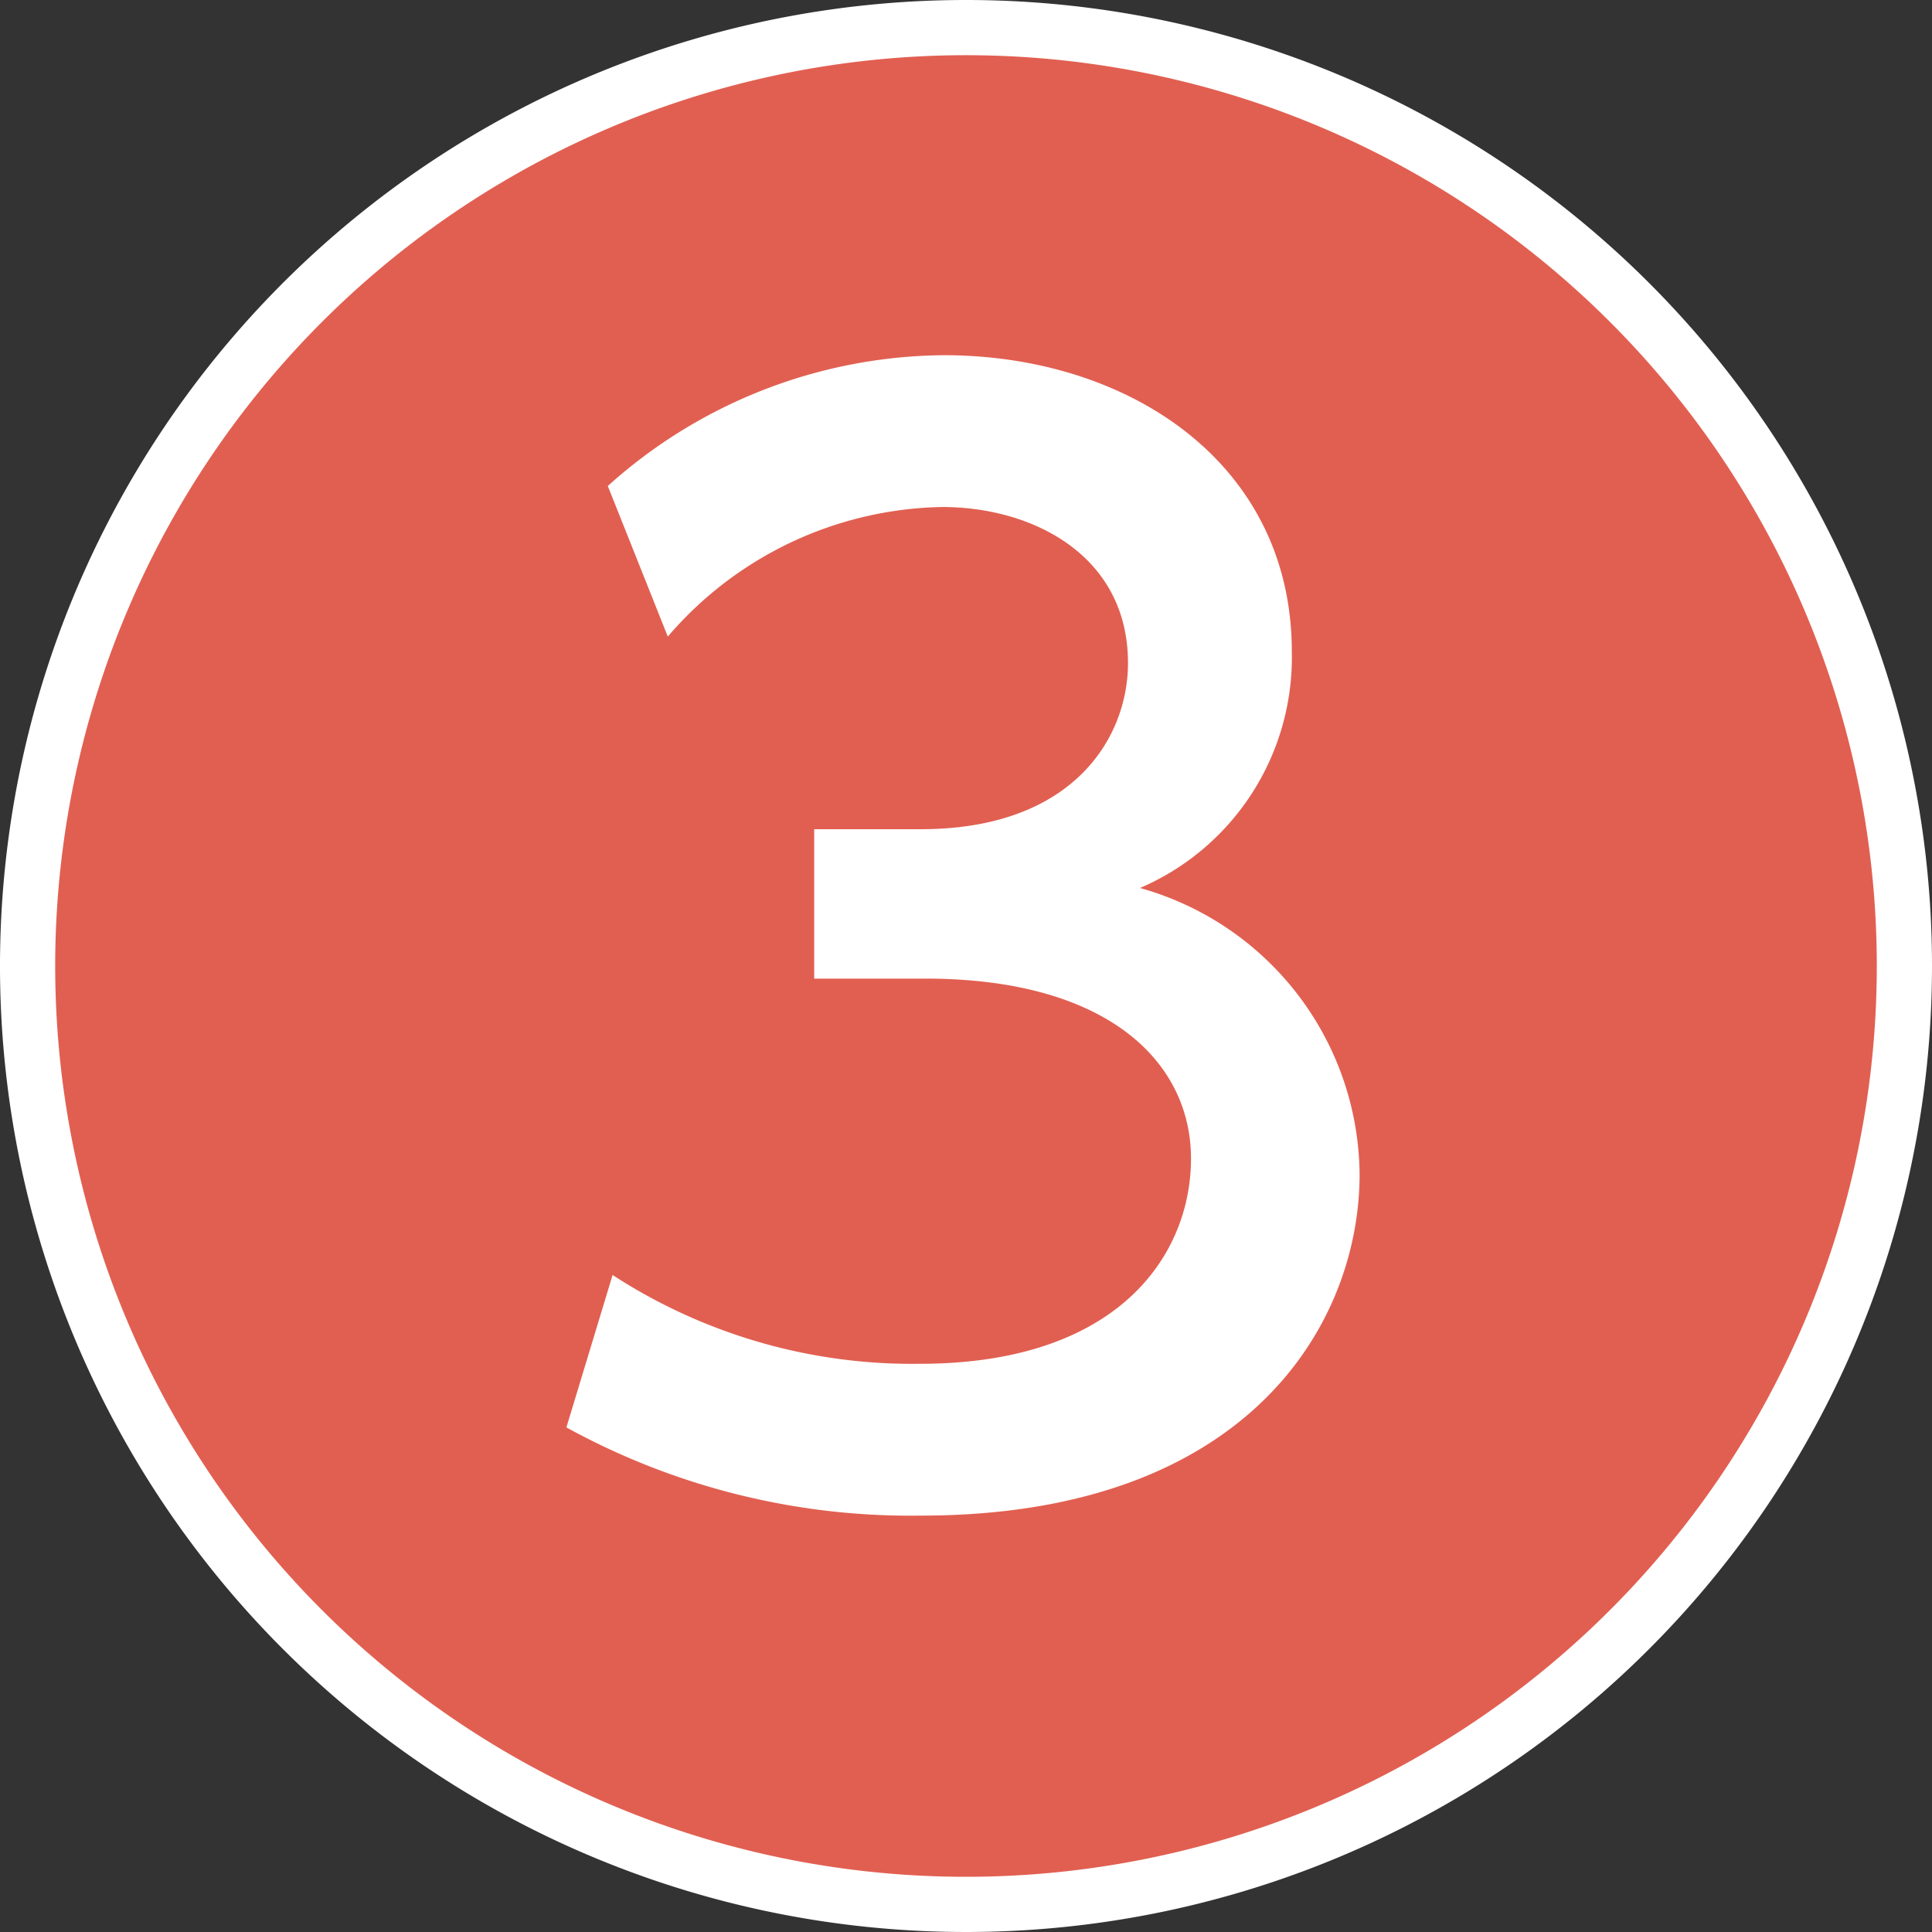
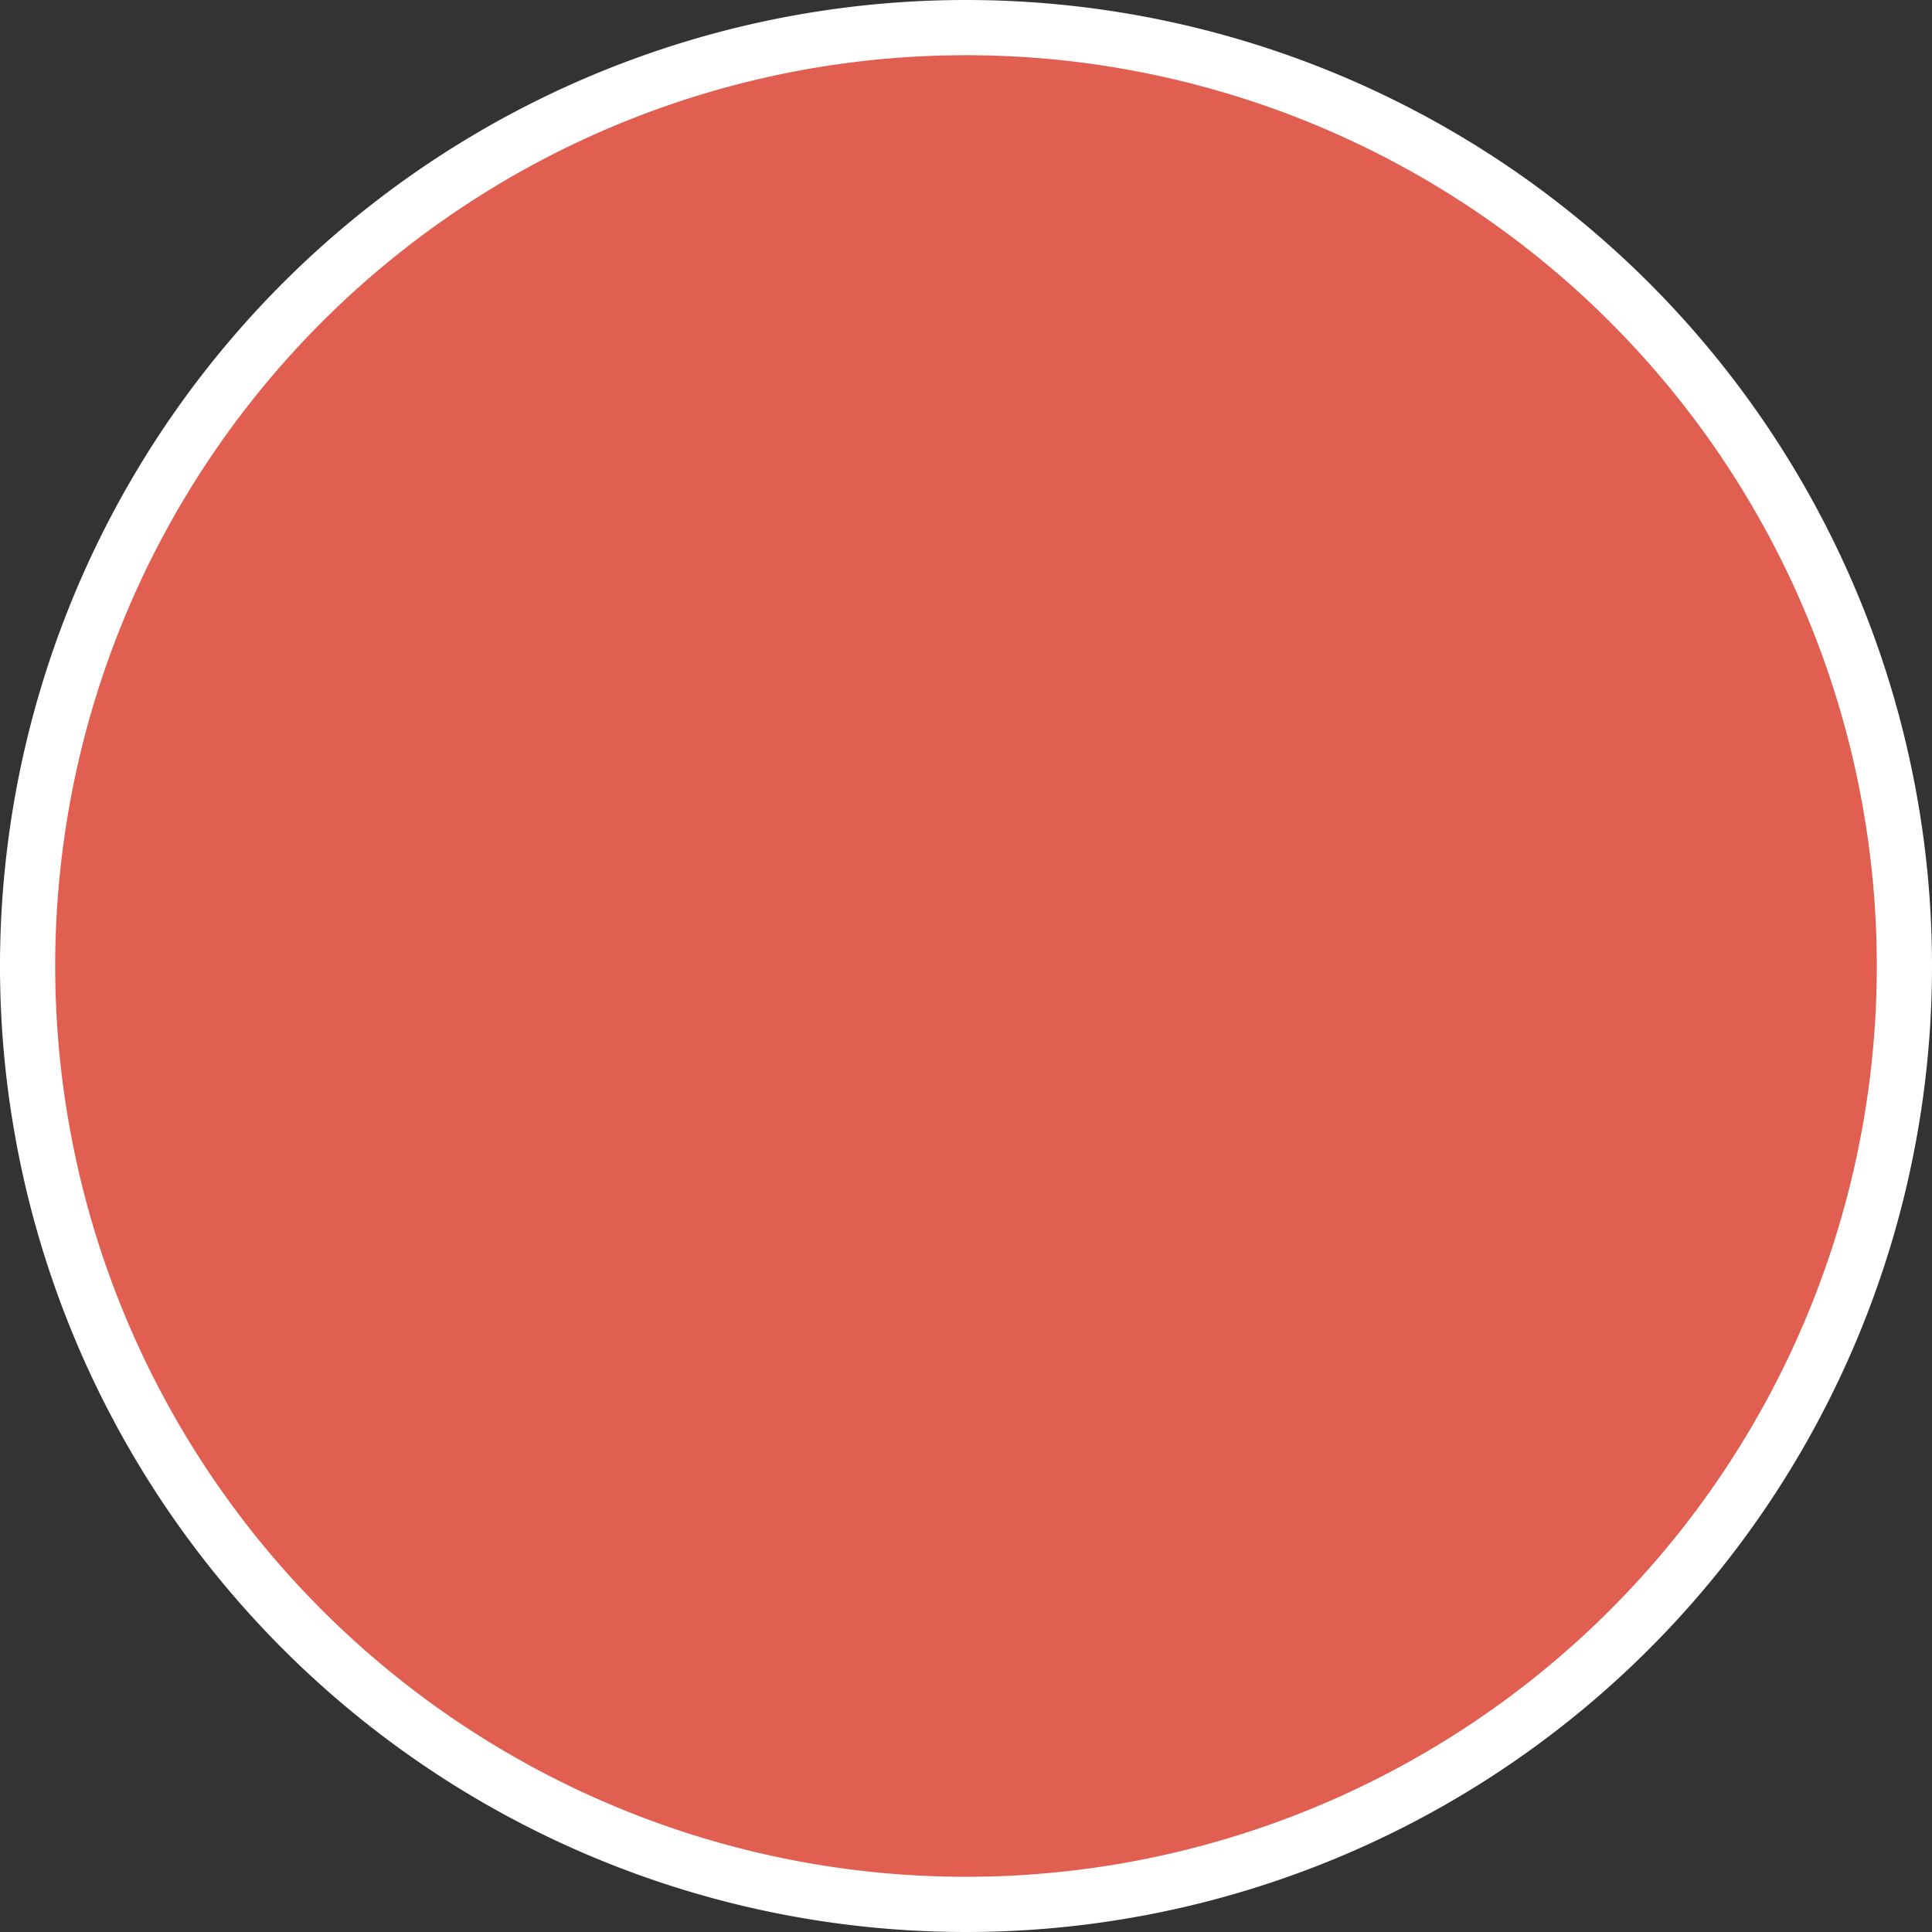
<svg xmlns="http://www.w3.org/2000/svg" viewBox="0 0 32.2 32.2">
  <rect x="0" y="0" width="32.2" height="32.2" fill="#333333" stroke="none" />
  <defs>
    <style>.cls-1{fill:#e15f51;stroke:#fff;stroke-width:0.92px;}.cls-2{fill:#fff;}</style>
  </defs>
  <title>アセット 4</title>
  <g id="レイヤー_2" data-name="レイヤー 2">
    <g id="番号">
      <path class="cls-1" d="M31.74,16.1A15.64,15.64,0,1,1,16.1.46,15.64,15.64,0,0,1,31.74,16.1" />
-       <path class="cls-2" d="M10.21,21.25a9.16,9.16,0,0,0,5.12,1.48c3.33,0,4.52-1.83,4.52-3.42s-1.36-3-4.43-3H13.57V13.82h1.78c2.53,0,3.45-1.52,3.45-2.77,0-1.78-1.57-2.6-3.1-2.6a6.16,6.16,0,0,0-4.57,2.16l-1-2.51a8.46,8.46,0,0,1,5.6-2.18c3.08,0,5.8,1.8,5.8,4.94A4.18,4.18,0,0,1,19,14.8a5,5,0,0,1,3.66,4.77c0,2.5-1.87,5.69-7.31,5.69a11.9,11.9,0,0,1-5.91-1.47Z" />
    </g>
  </g>
</svg>